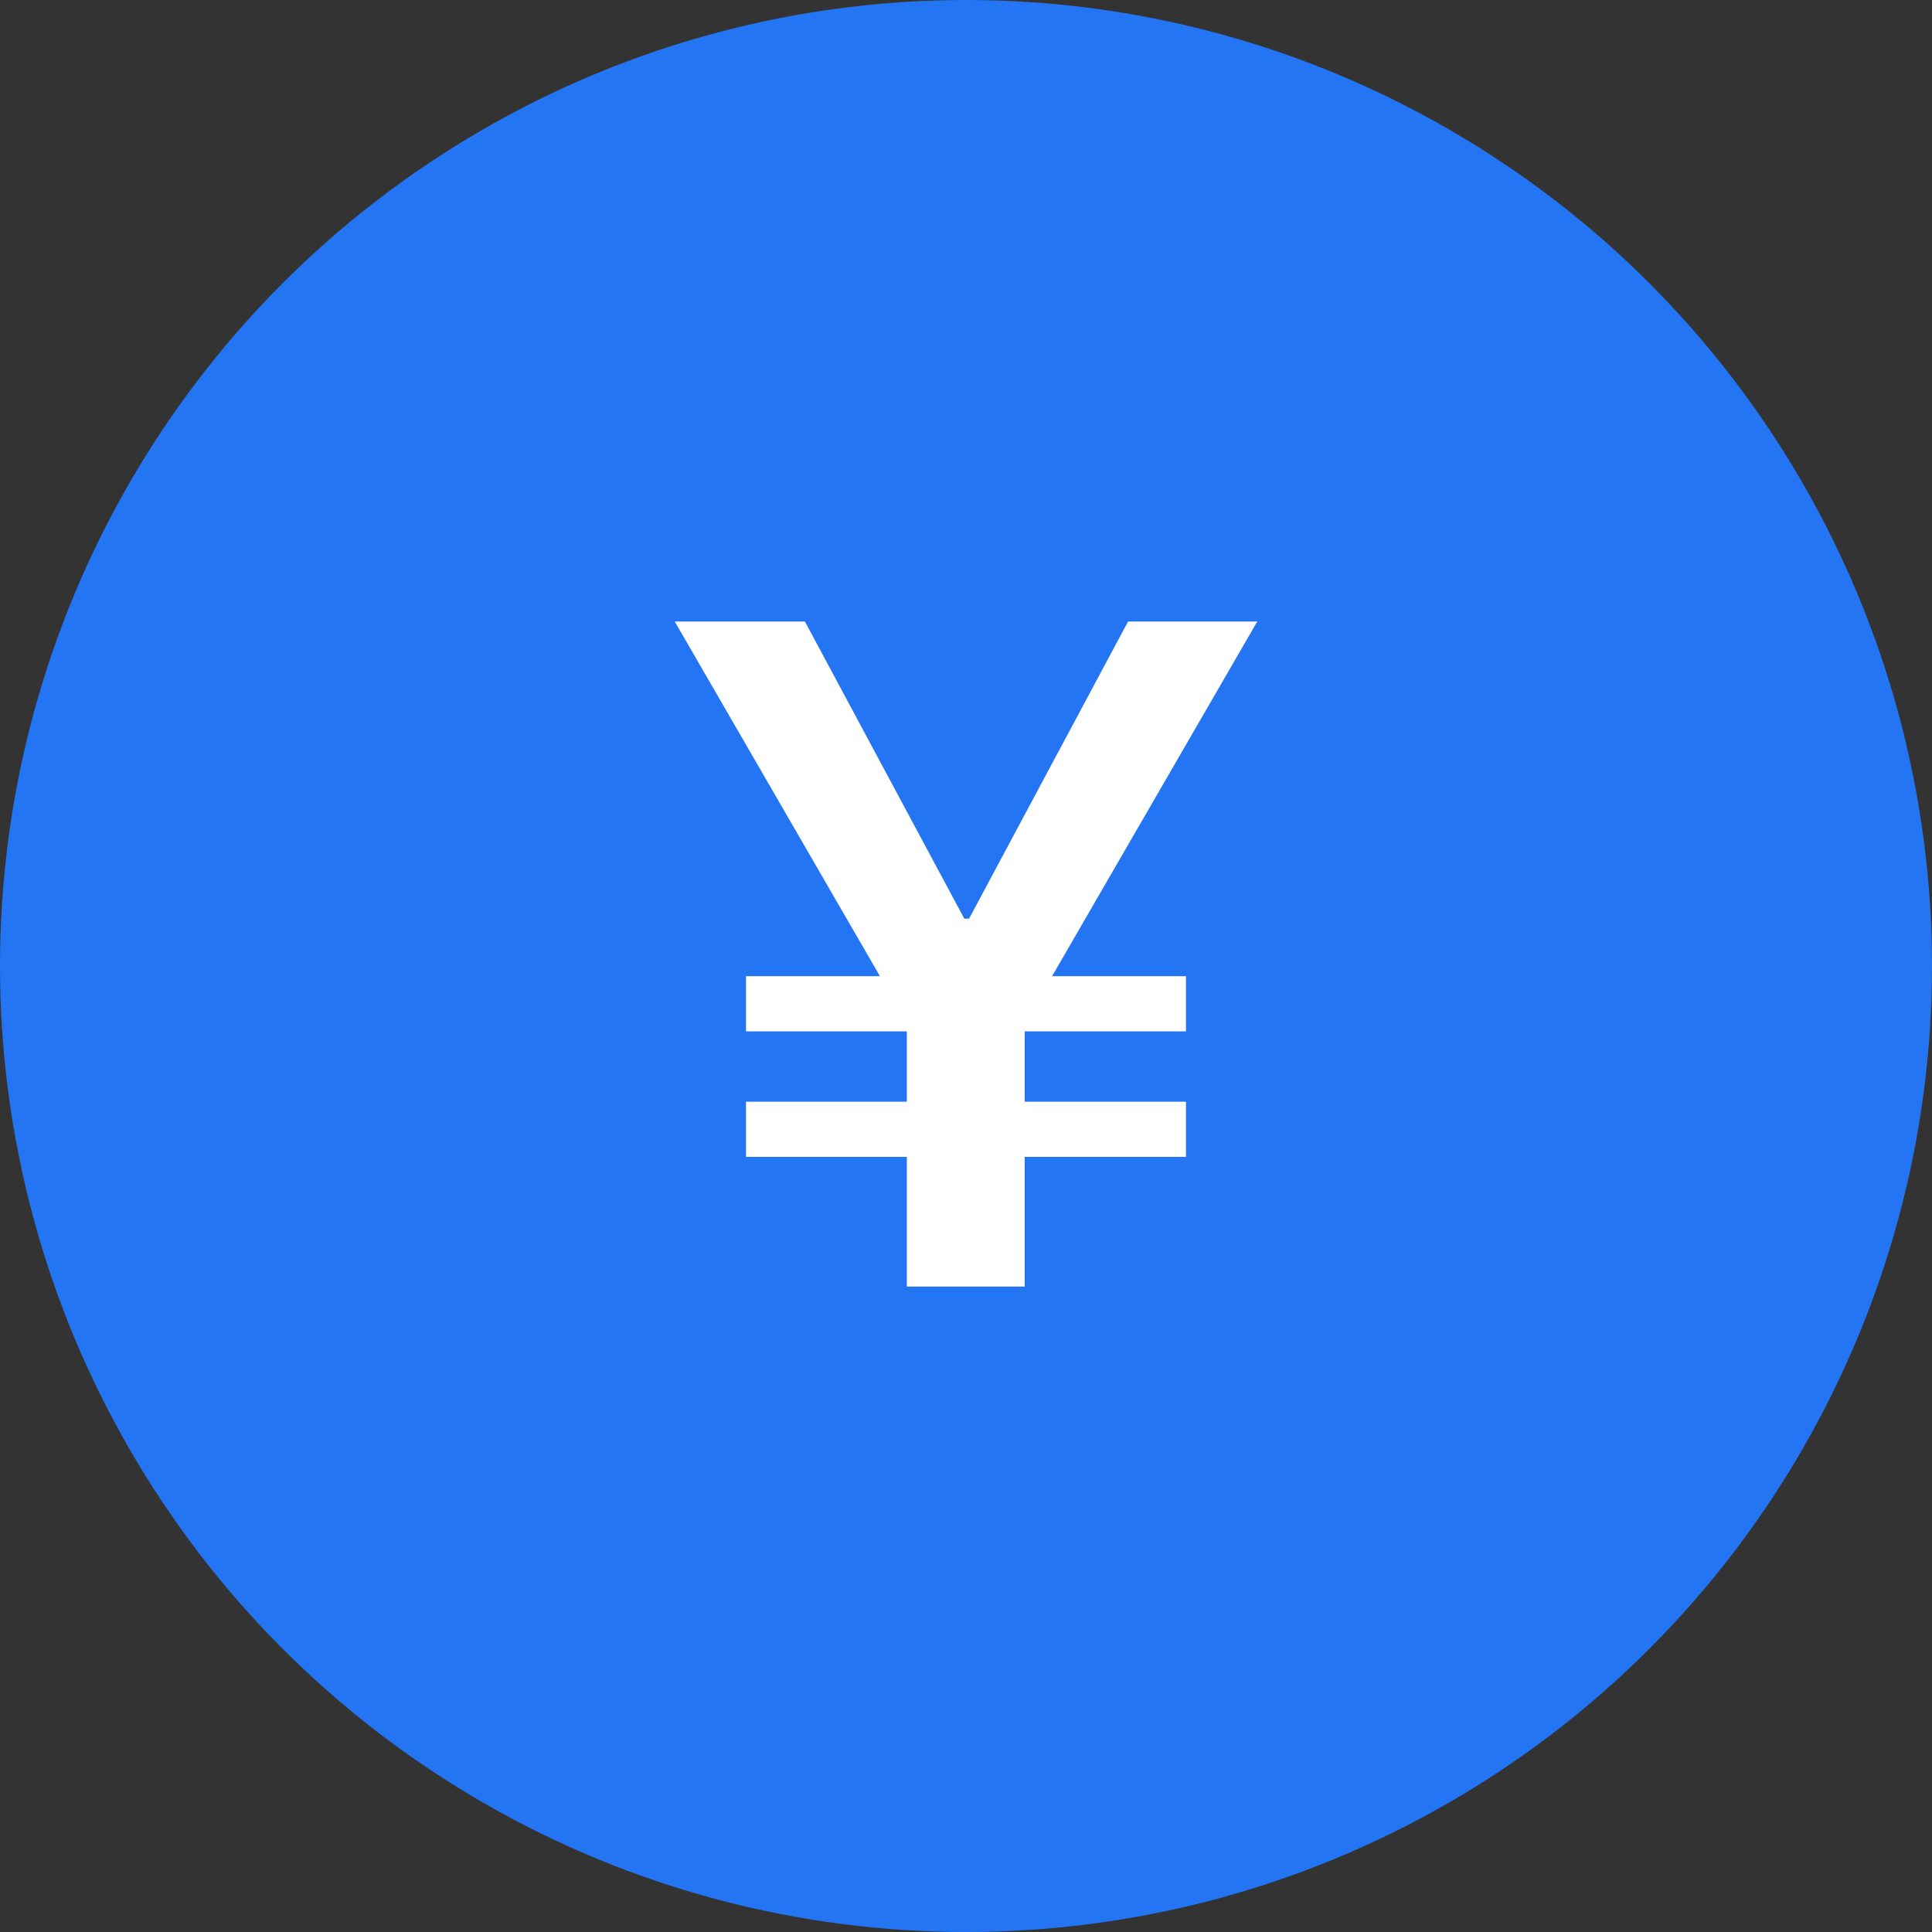
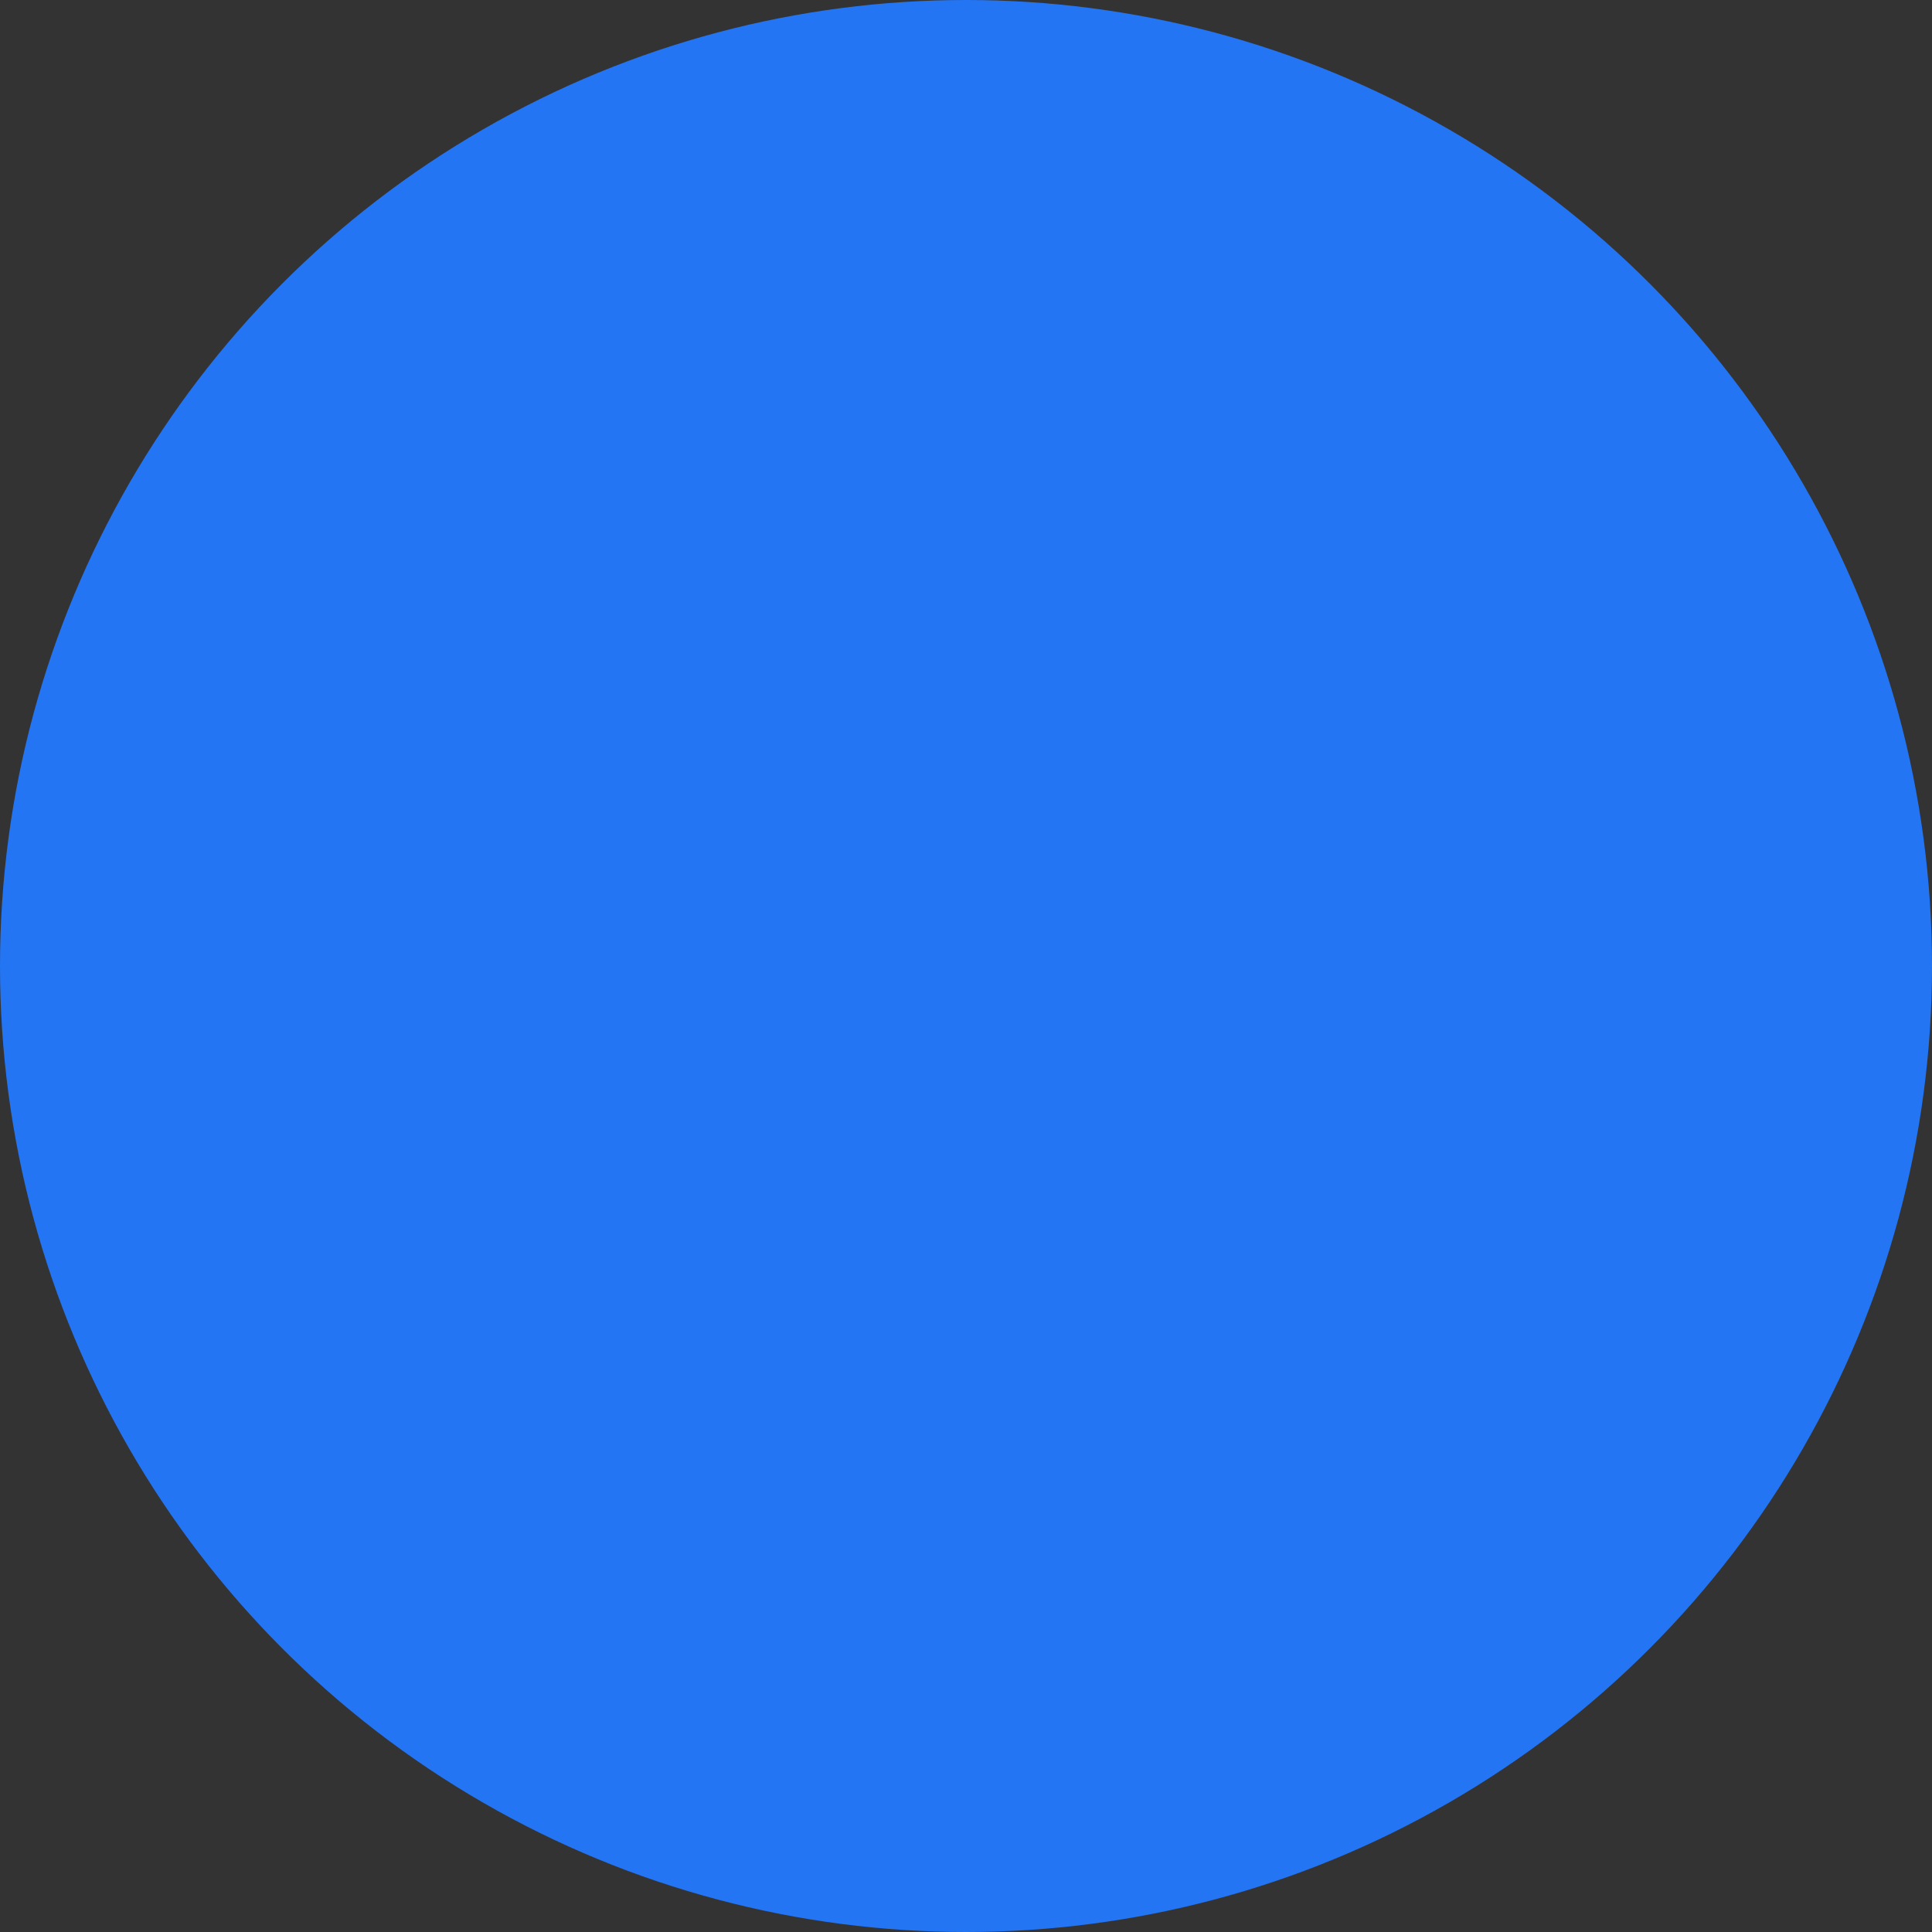
<svg xmlns="http://www.w3.org/2000/svg" width="24px" height="24px" viewBox="0 0 24 24" version="1.1">
  <rect x="0" y="0" width="24" height="24" fill="#333333" stroke="none" />
  <title>Currencies / JPY 2</title>
  <g id="Currencies-/-JPY-2" stroke="none" stroke-width="1" fill="none" fill-rule="evenodd">
    <circle id="Oval" fill="#2375F4" cx="12" cy="12" r="12" />
-     <polygon id="¥" fill="#FFFFFF" fill-rule="nonzero" points="12.729 15.982 12.729 14.371 14.733 14.371 14.733 13.686 12.729 13.686 12.729 12.812 14.733 12.812 14.733 12.127 13.069 12.127 15.618 7.721 14.013 7.721 12.038 11.412 11.979 11.412 9.999 7.721 8.382 7.721 10.931 12.127 9.267 12.127 9.267 12.812 11.265 12.812 11.265 13.686 9.267 13.686 9.267 14.371 11.265 14.371 11.265 15.982" />
  </g>
</svg>